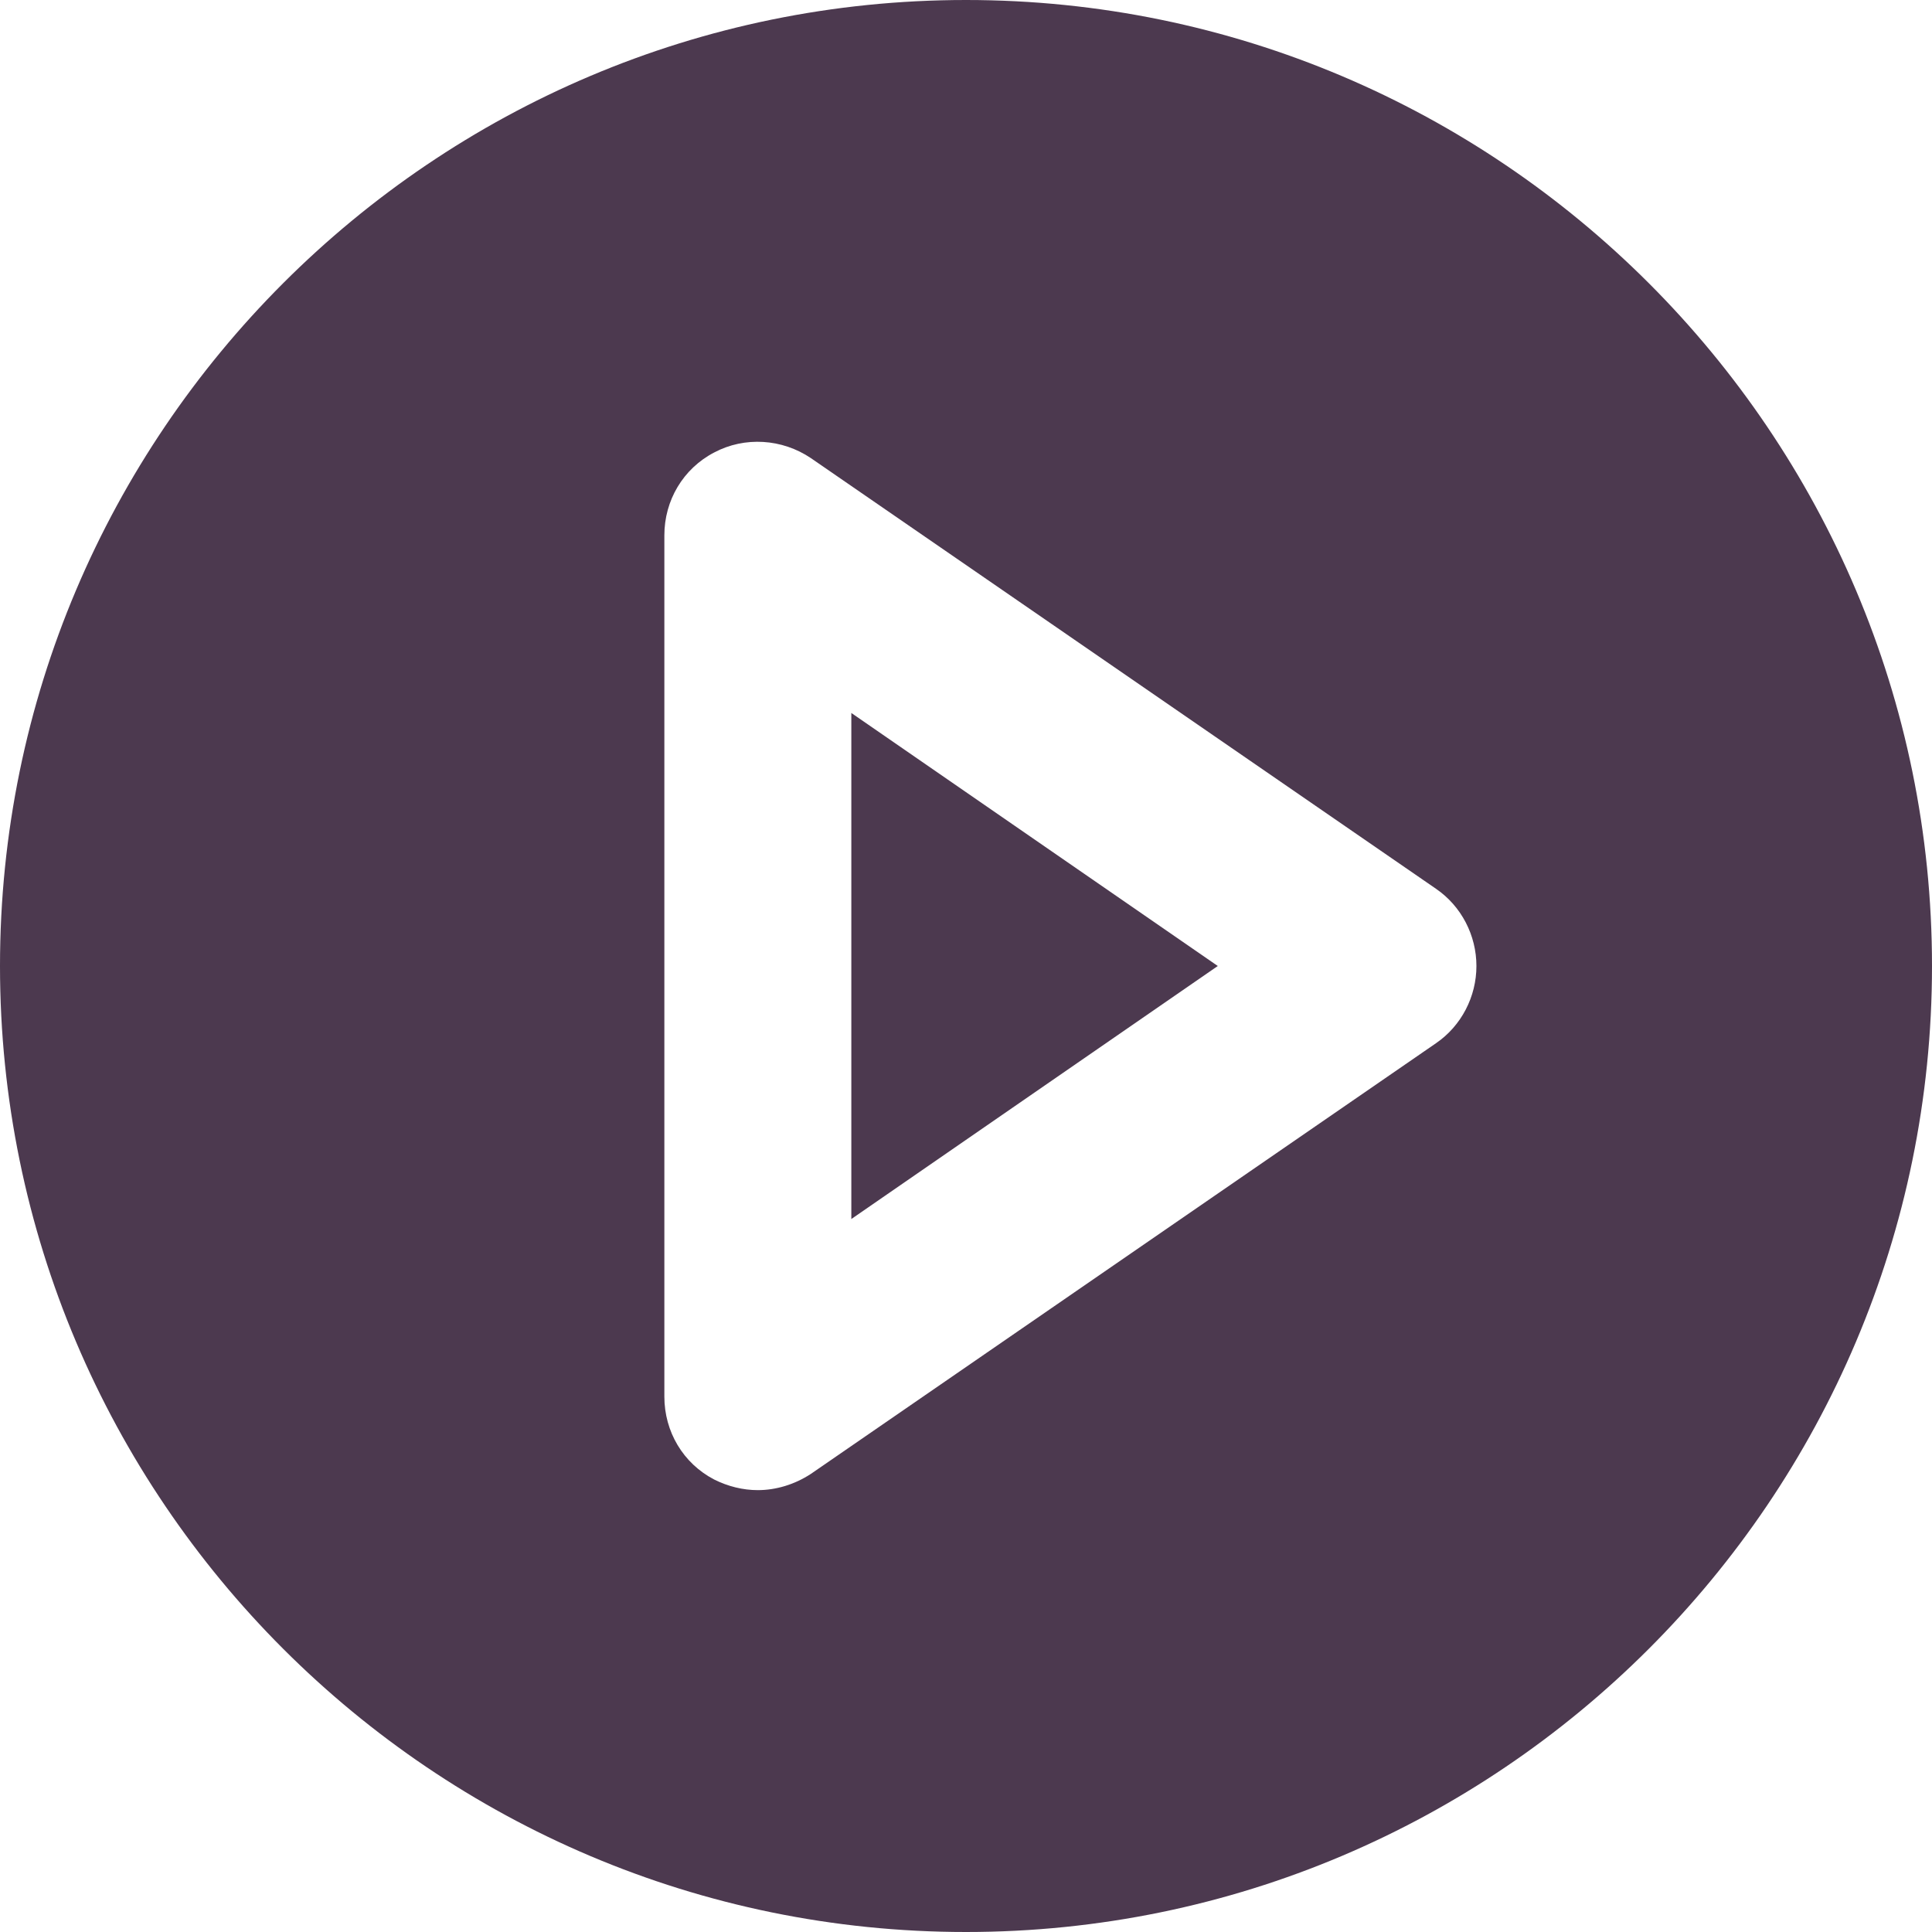
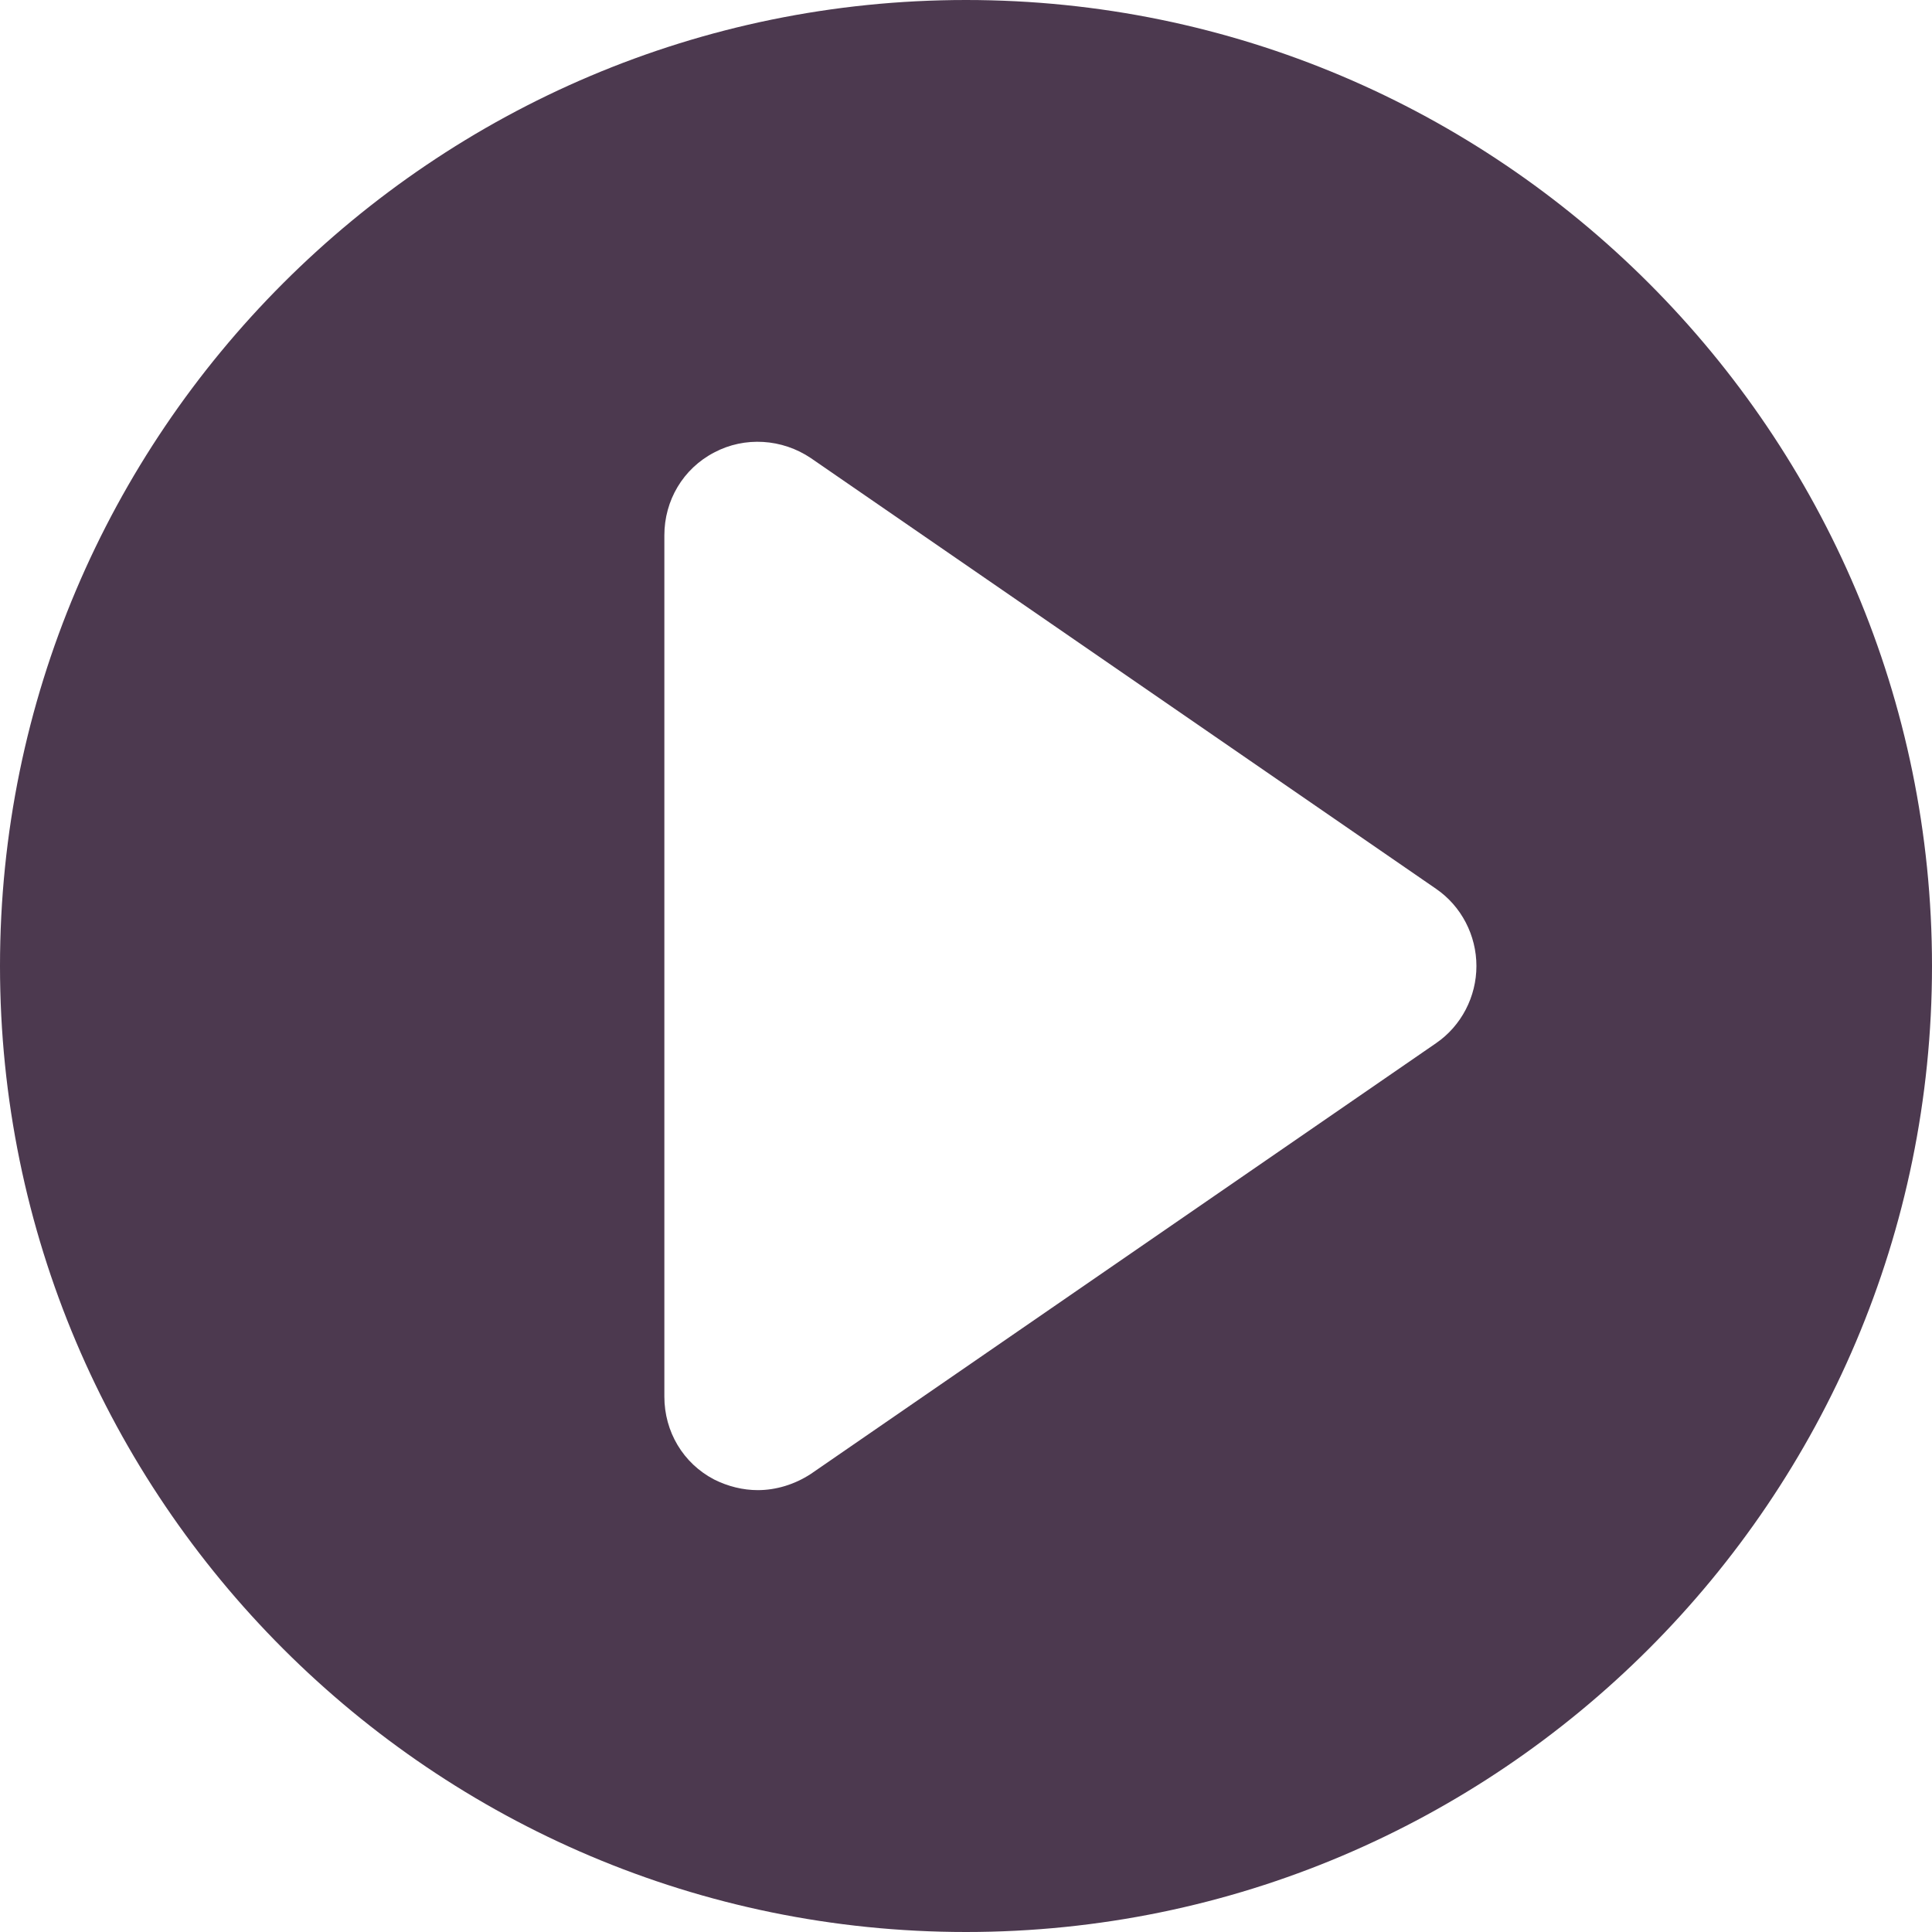
<svg xmlns="http://www.w3.org/2000/svg" fill="#4c394f" height="31" preserveAspectRatio="xMidYMid meet" version="1" viewBox="0.5 0.5 31.0 31.0" width="31" zoomAndPan="magnify">
  <g id="change1_1">
    <path d="M16,0.5C7.45,0.5,0.5,7.45,0.5,16S7.45,31.5,16,31.5S31.5,24.55,31.5,16S24.55,0.5,16,0.5z M23.54,17.24l-10.03,6.91c-0.26,0.17-0.56,0.26-0.85,0.26c-0.24,0-0.48-0.06-0.7-0.17 c-0.5-0.26-0.8-0.77-0.8-1.33V9.09c0-0.56,0.3-1.07,0.8-1.33 C12.45,7.5,13.05,7.54,13.51,7.85l10.03,6.91C23.95,15.04,24.19,15.51,24.19,16 S23.95,16.96,23.54,17.24z" fill="inherit" />
-     <path d="M14.16 20.06L20.04 16 14.16 11.94z" fill="inherit" />
  </g>
</svg>